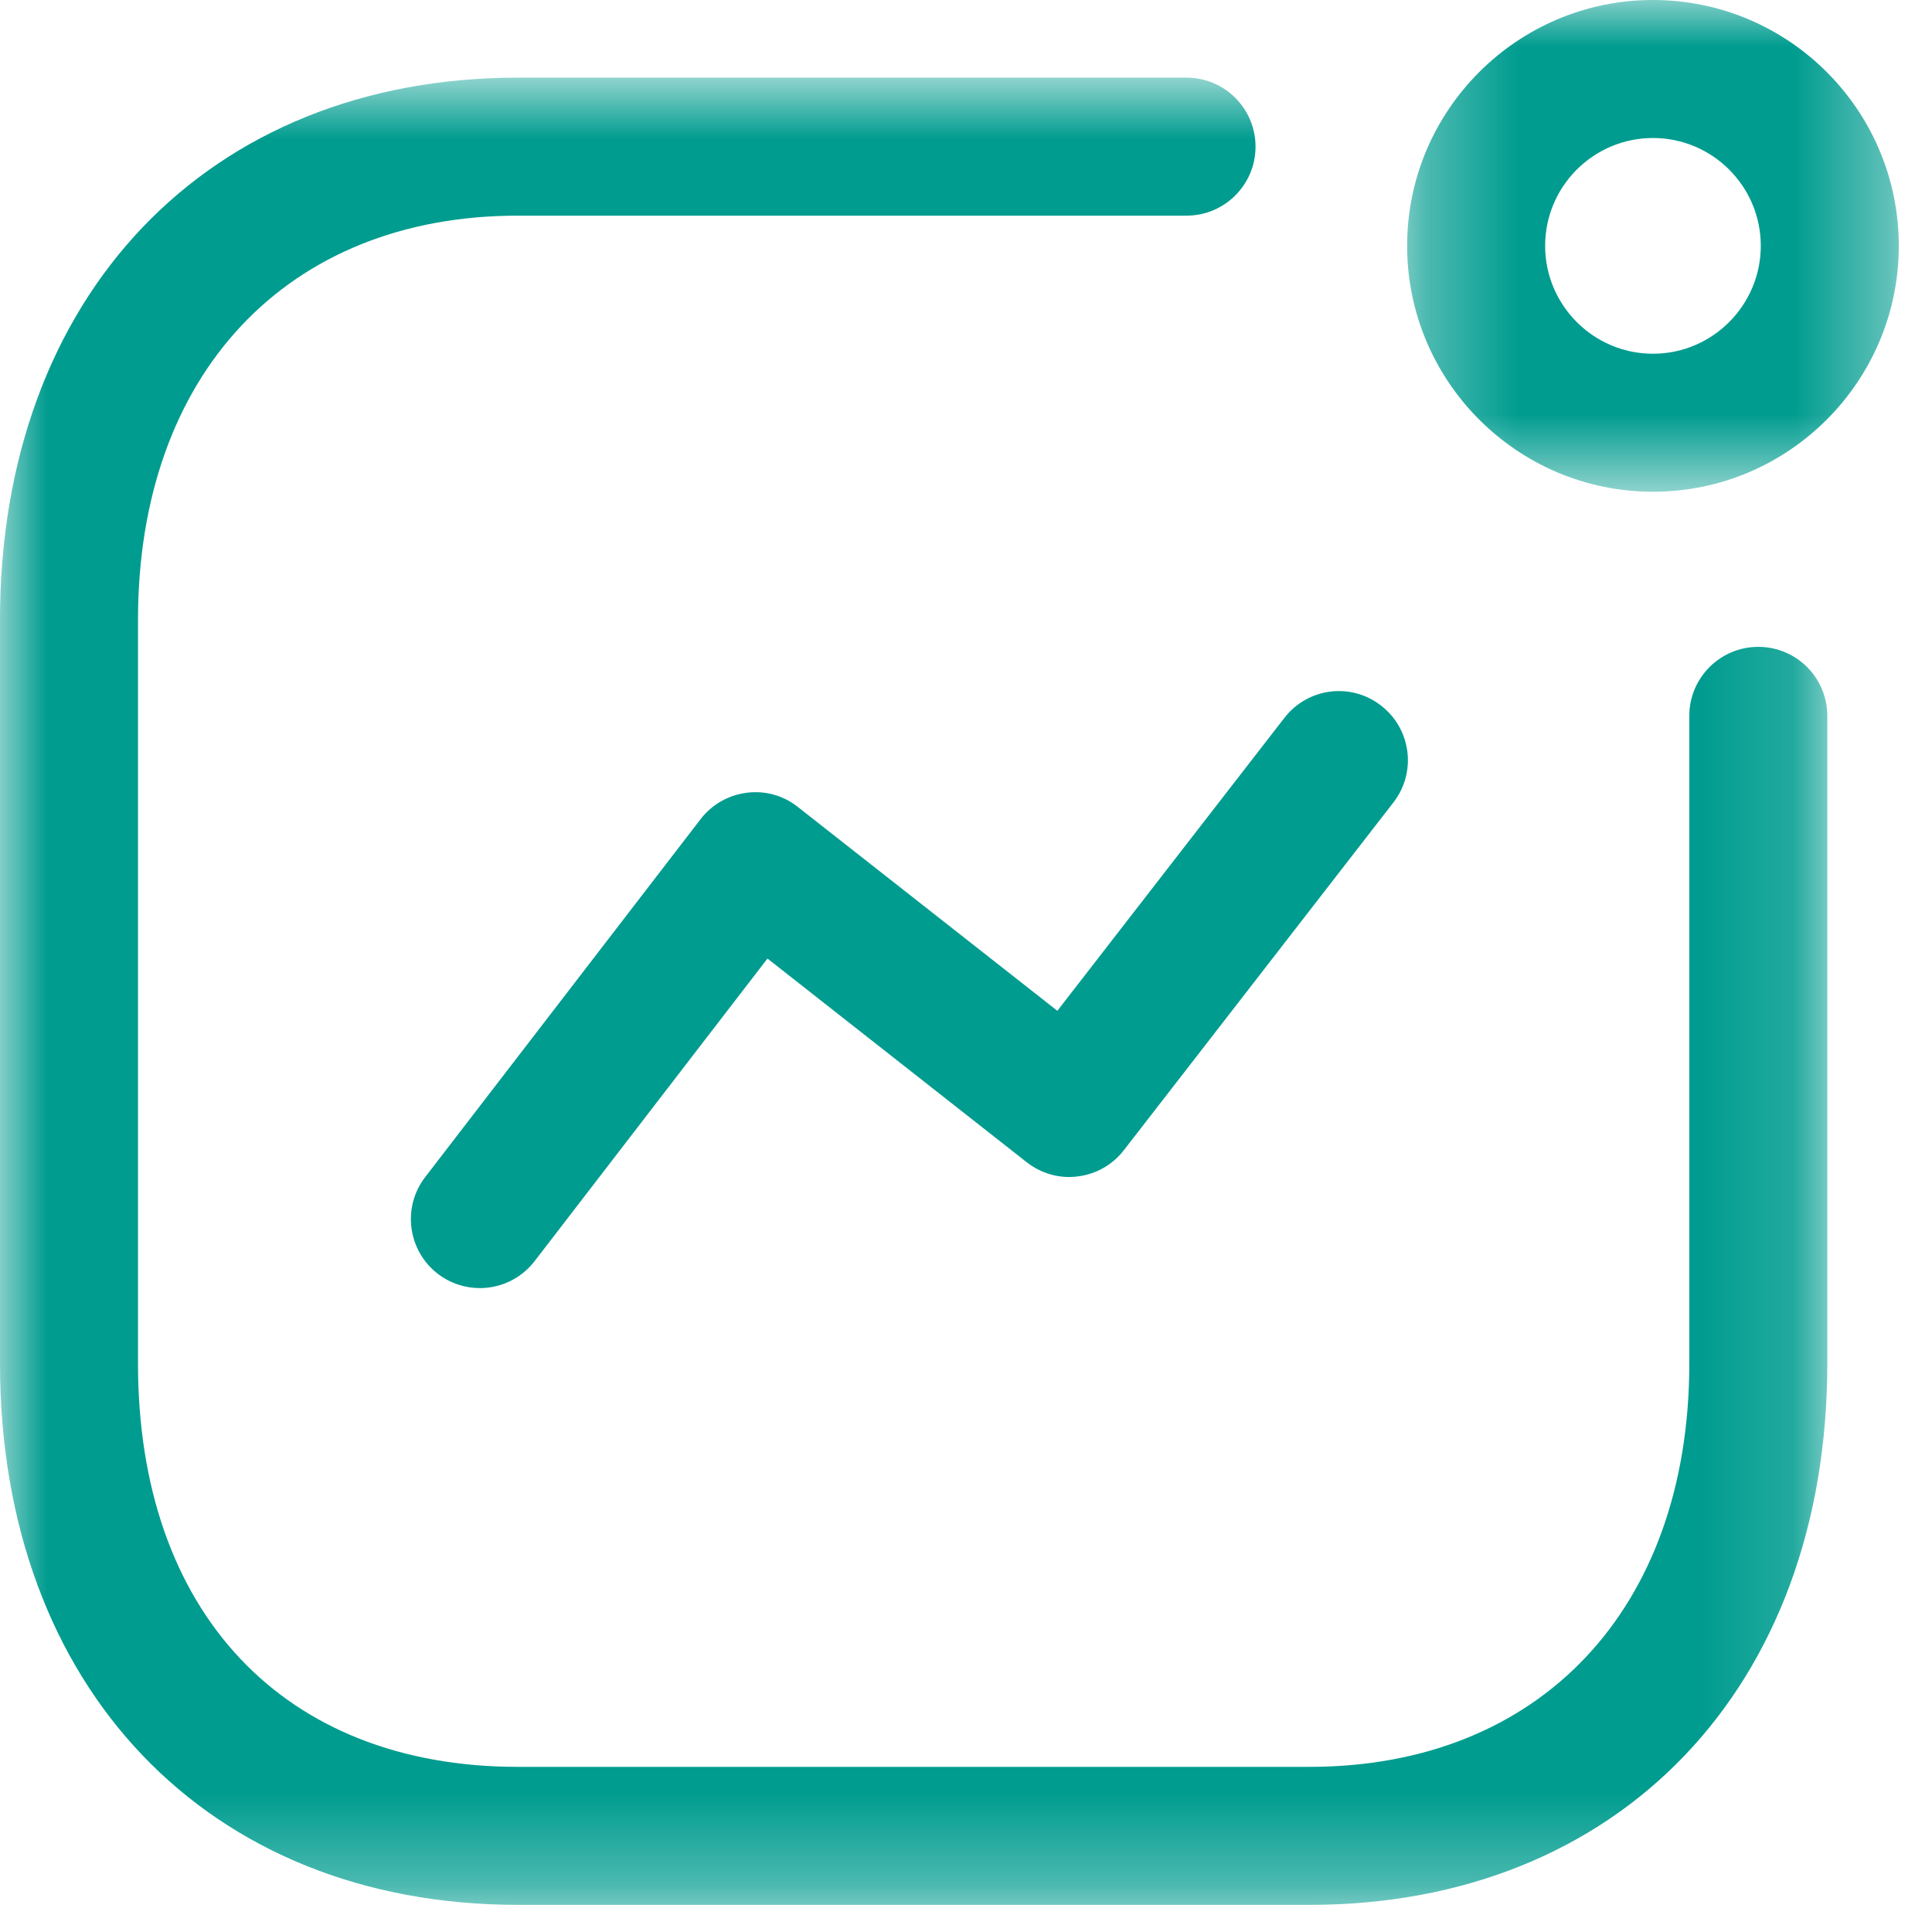
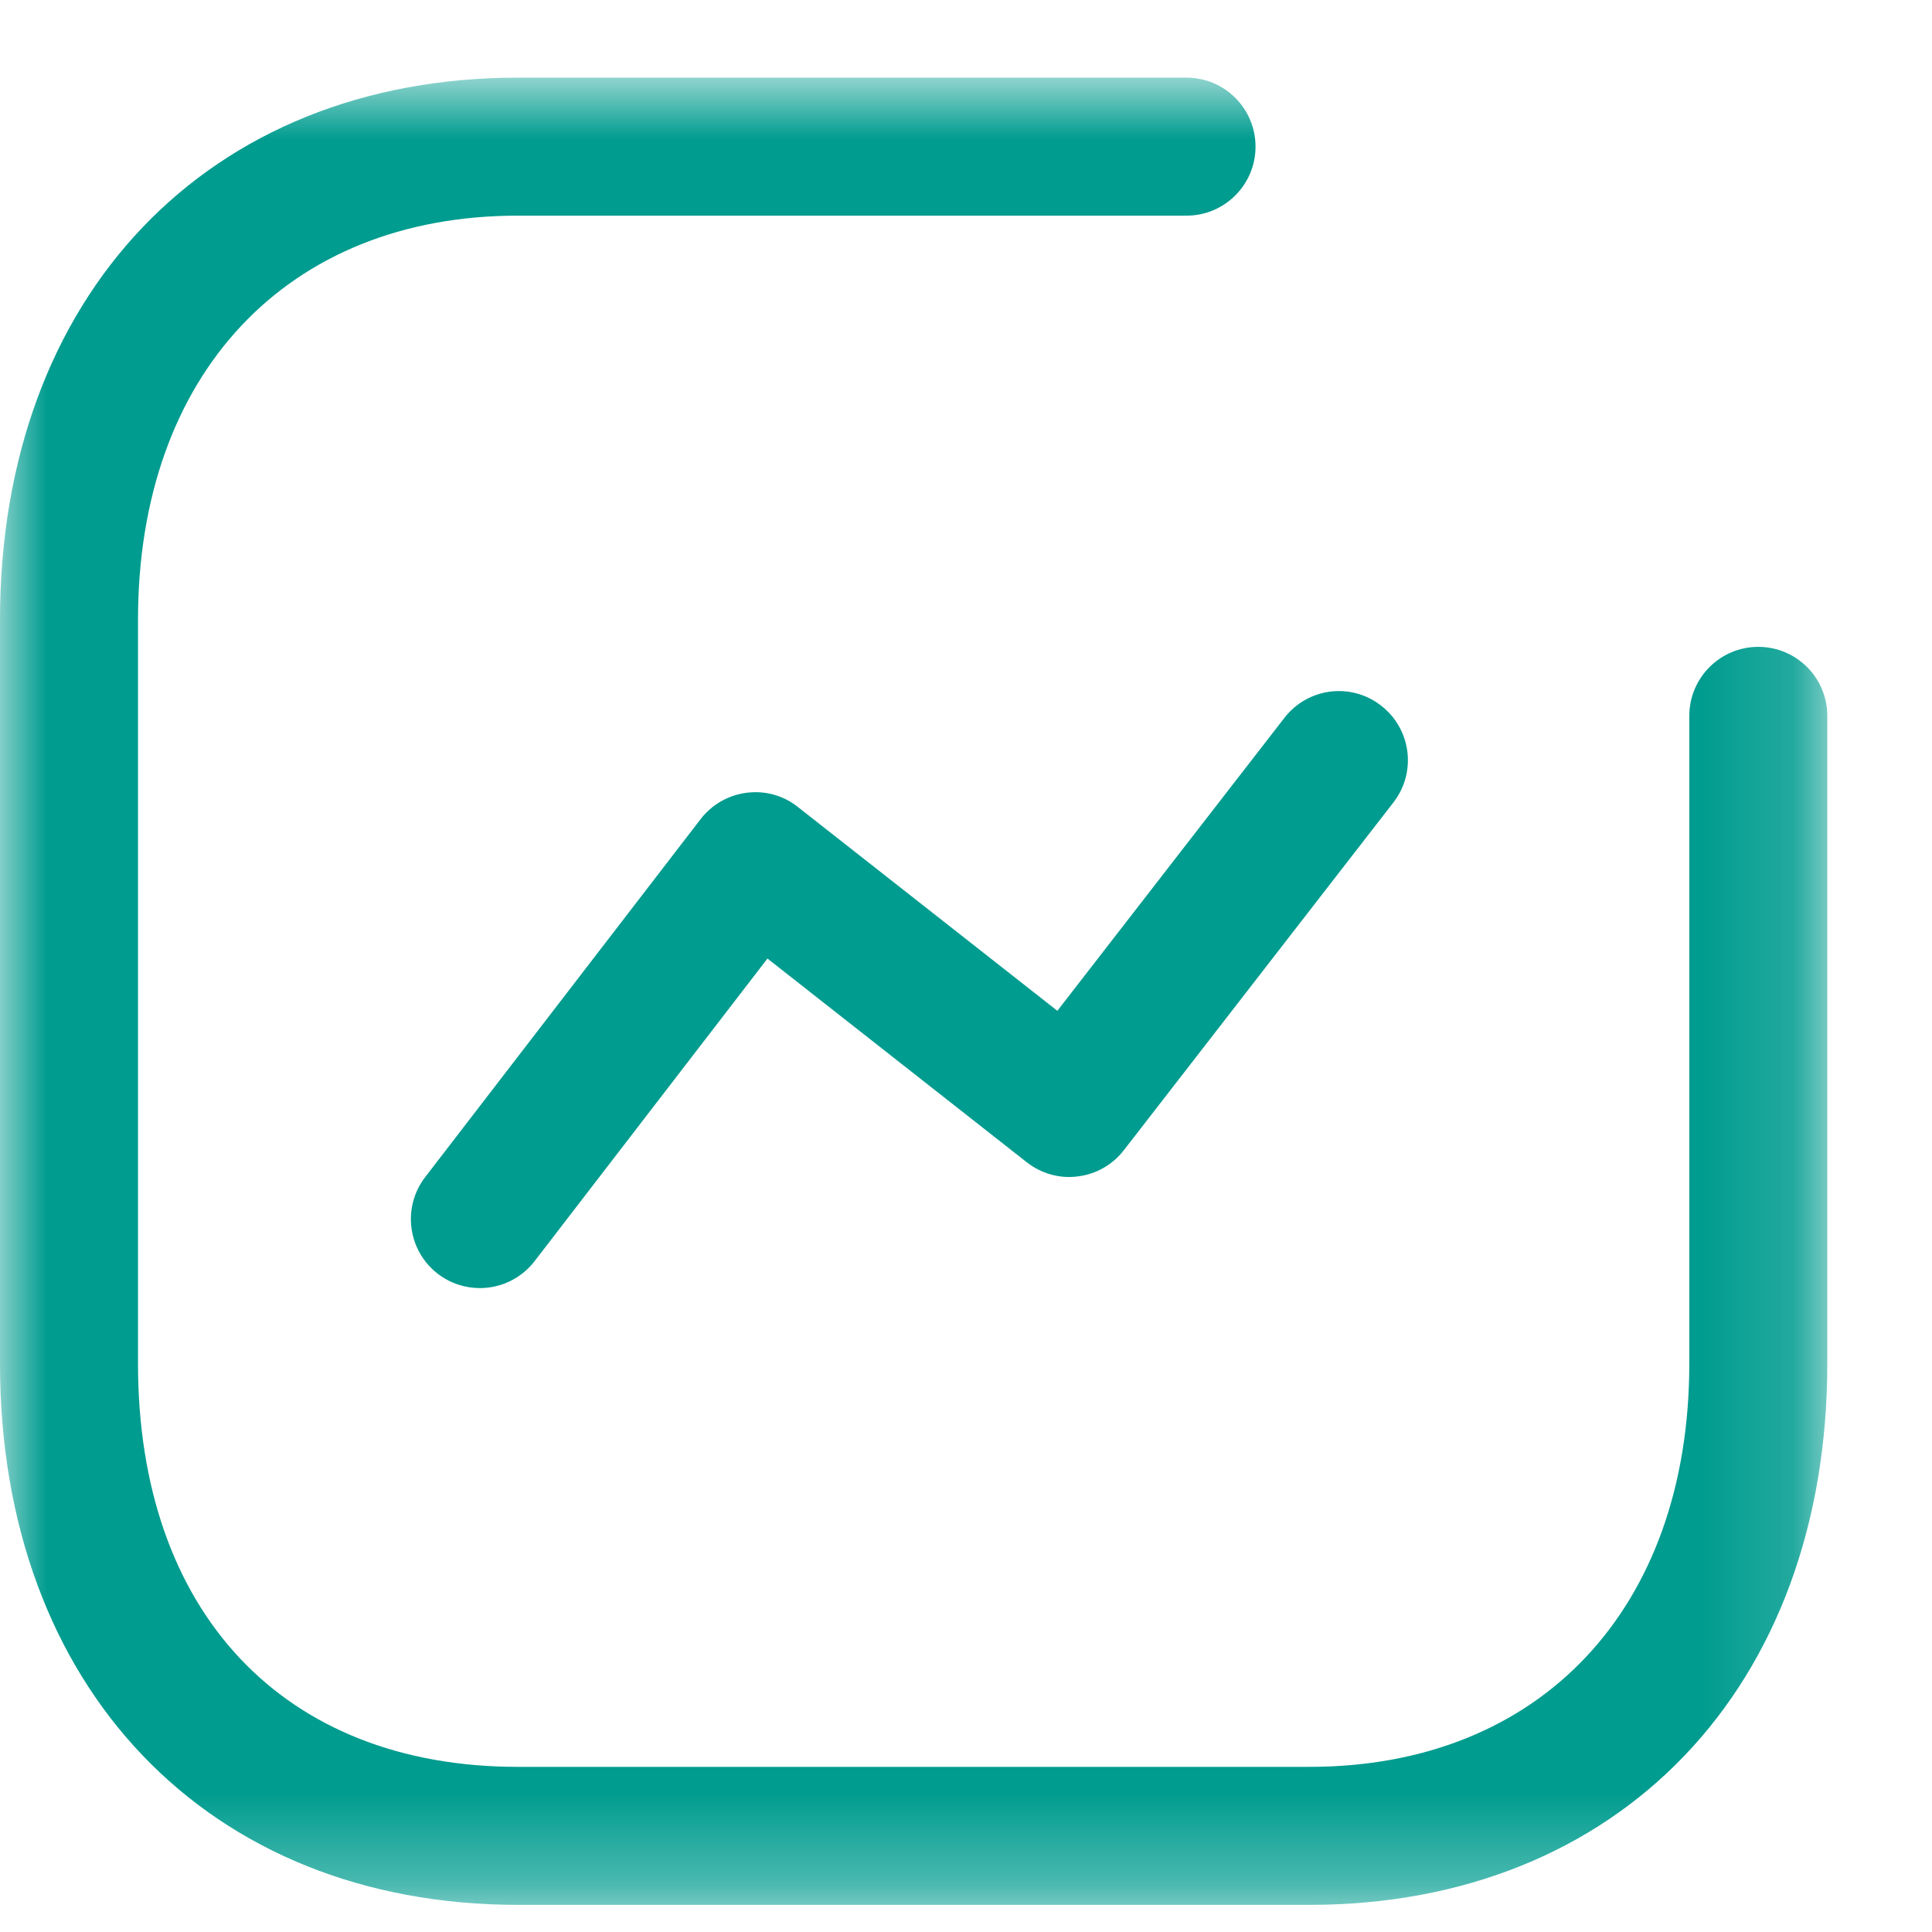
<svg xmlns="http://www.w3.org/2000/svg" width="21" height="21" viewBox="0 0 21 21" fill="none">
  <path fill-rule="evenodd" clip-rule="evenodd" d="M5.216 14.001C5.056 14.001 4.895 13.95 4.759 13.846C4.431 13.593 4.369 13.122 4.622 12.794L7.615 8.904C7.737 8.745 7.918 8.642 8.116 8.617C8.318 8.591 8.516 8.647 8.673 8.772L11.493 10.987L13.96 7.804C14.214 7.475 14.684 7.414 15.012 7.67C15.34 7.924 15.4 8.395 15.146 8.722L12.216 12.502C12.094 12.66 11.914 12.763 11.716 12.787C11.516 12.814 11.318 12.756 11.16 12.633L8.342 10.419L5.811 13.708C5.663 13.9 5.441 14.001 5.216 14.001Z" fill="#009C8F" />
  <mask id="mask0_6753_9007" style="mask-type:luminance" maskUnits="userSpaceOnUse" x="15" y="0" width="6" height="6">
    <path fill-rule="evenodd" clip-rule="evenodd" d="M15.295 0H20.639V5.345H15.295V0Z" fill="white" />
  </mask>
  <g mask="url(#mask0_6753_9007)">
-     <path fill-rule="evenodd" clip-rule="evenodd" d="M17.967 1.5C17.321 1.5 16.795 2.025 16.795 2.672C16.795 3.318 17.321 3.845 17.967 3.845C18.613 3.845 19.139 3.318 19.139 2.672C19.139 2.025 18.613 1.5 17.967 1.5ZM17.967 5.345C16.494 5.345 15.295 4.146 15.295 2.672C15.295 1.198 16.494 0 17.967 0C19.441 0 20.639 1.198 20.639 2.672C20.639 4.146 19.441 5.345 17.967 5.345Z" fill="#009C8F" />
-   </g>
+     </g>
  <mask id="mask1_6753_9007" style="mask-type:luminance" maskUnits="userSpaceOnUse" x="0" y="0" width="20" height="21">
    <path fill-rule="evenodd" clip-rule="evenodd" d="M0 0.844H19.862V20.705H0V0.844Z" fill="white" />
  </mask>
  <g mask="url(#mask1_6753_9007)">
    <path fill-rule="evenodd" clip-rule="evenodd" d="M14.233 20.705H5.629C2.262 20.705 -0 18.34 -0 14.82V6.738C-0 3.213 2.262 0.844 5.629 0.844H12.897C13.311 0.844 13.647 1.18 13.647 1.594C13.647 2.008 13.311 2.344 12.897 2.344H5.629C3.121 2.344 1.5 4.068 1.5 6.738V14.82C1.5 17.525 3.082 19.205 5.629 19.205H14.233C16.741 19.205 18.362 17.484 18.362 14.82V7.781C18.362 7.367 18.698 7.031 19.112 7.031C19.526 7.031 19.862 7.367 19.862 7.781V14.82C19.862 18.34 17.6 20.705 14.233 20.705Z" fill="#009C8F" />
  </g>
</svg>